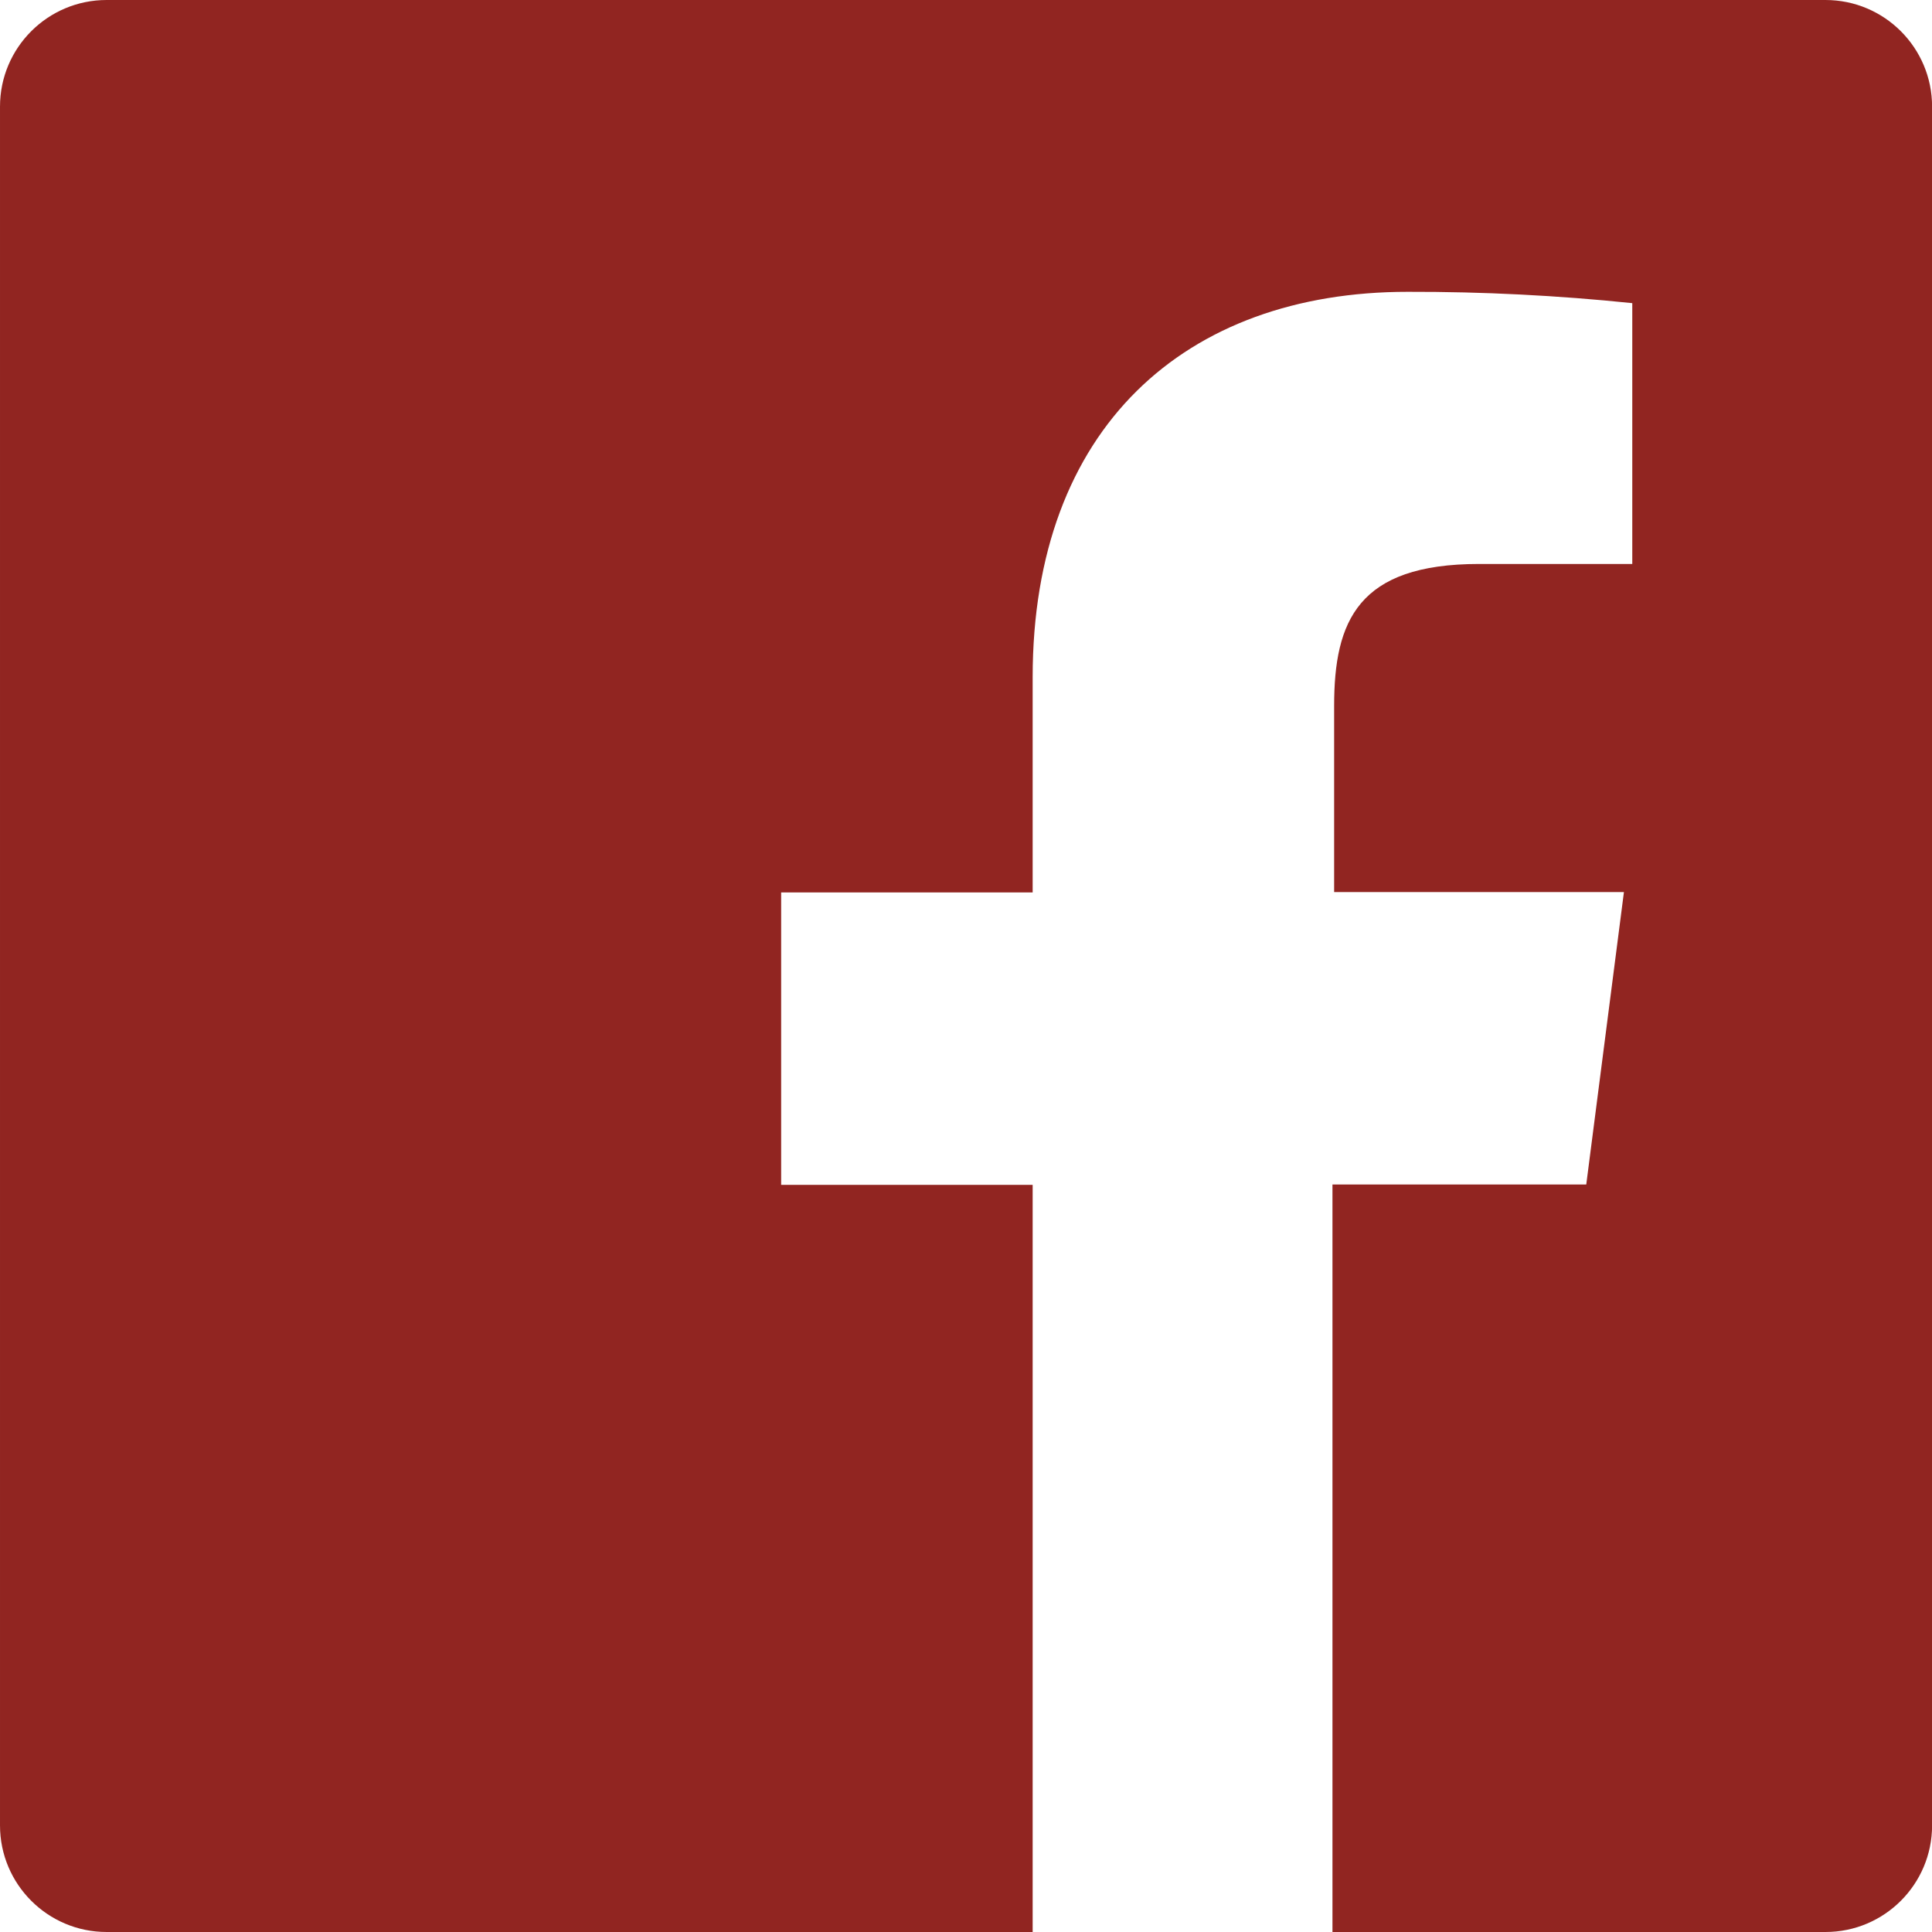
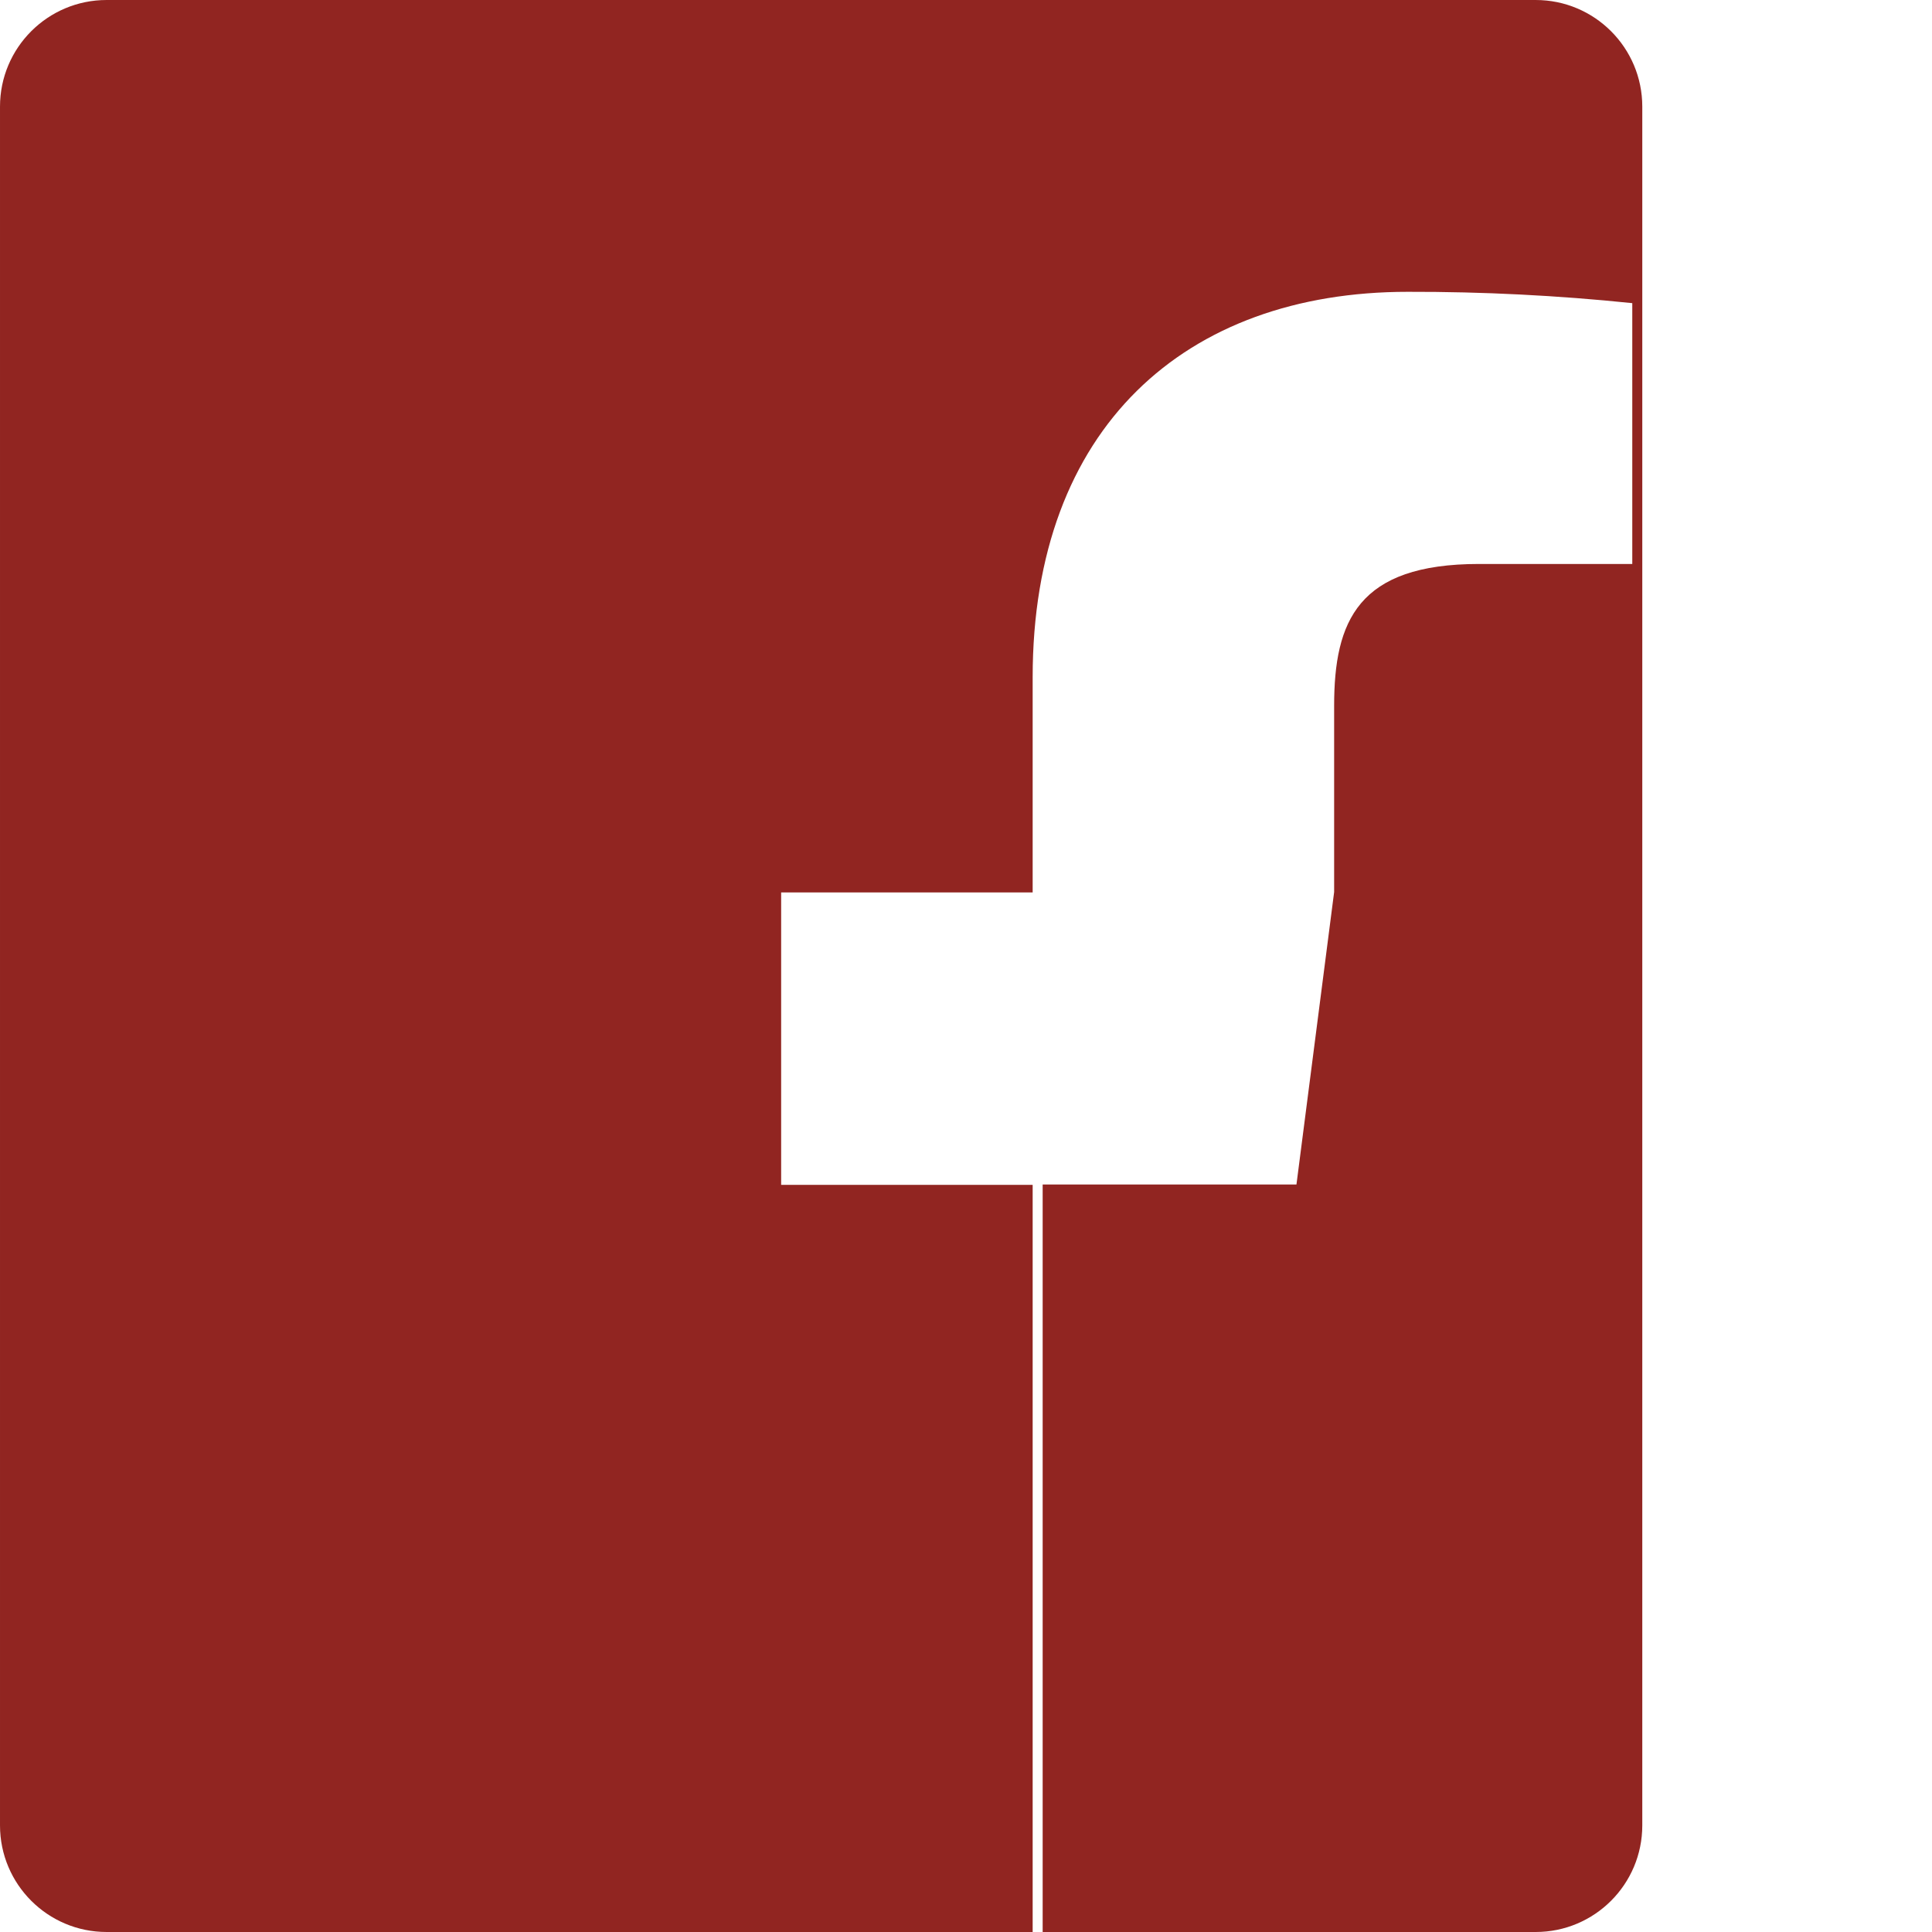
<svg xmlns="http://www.w3.org/2000/svg" height="22" viewBox="0 0 22 22" width="22">
-   <path d="m20.786 0h-19.572c-.67 0-1.214.543-1.214 1.214v19.572c0 .67.543 1.214 1.214 1.214h10.545v-8.508h-2.864v-3.33h2.864v-2.45c0-2.841 1.737-4.389 4.271-4.389.854-.002 1.707.041 2.557.129v2.97h-1.745c-1.381 0-1.65.652-1.65 1.616v2.12h3.3l-.429 3.33h-2.89v8.512h5.614c.67 0 1.214-.543 1.214-1.214v-19.572c0-.67-.543-1.214-1.214-1.214z" fill="#912521" fill-rule="evenodd" />
+   <path d="m20.786 0h-19.572c-.67 0-1.214.543-1.214 1.214v19.572c0 .67.543 1.214 1.214 1.214h10.545v-8.508h-2.864v-3.33h2.864v-2.45c0-2.841 1.737-4.389 4.271-4.389.854-.002 1.707.041 2.557.129v2.97h-1.745c-1.381 0-1.65.652-1.65 1.616v2.12l-.429 3.33h-2.89v8.512h5.614c.67 0 1.214-.543 1.214-1.214v-19.572c0-.67-.543-1.214-1.214-1.214z" fill="#912521" fill-rule="evenodd" />
</svg>